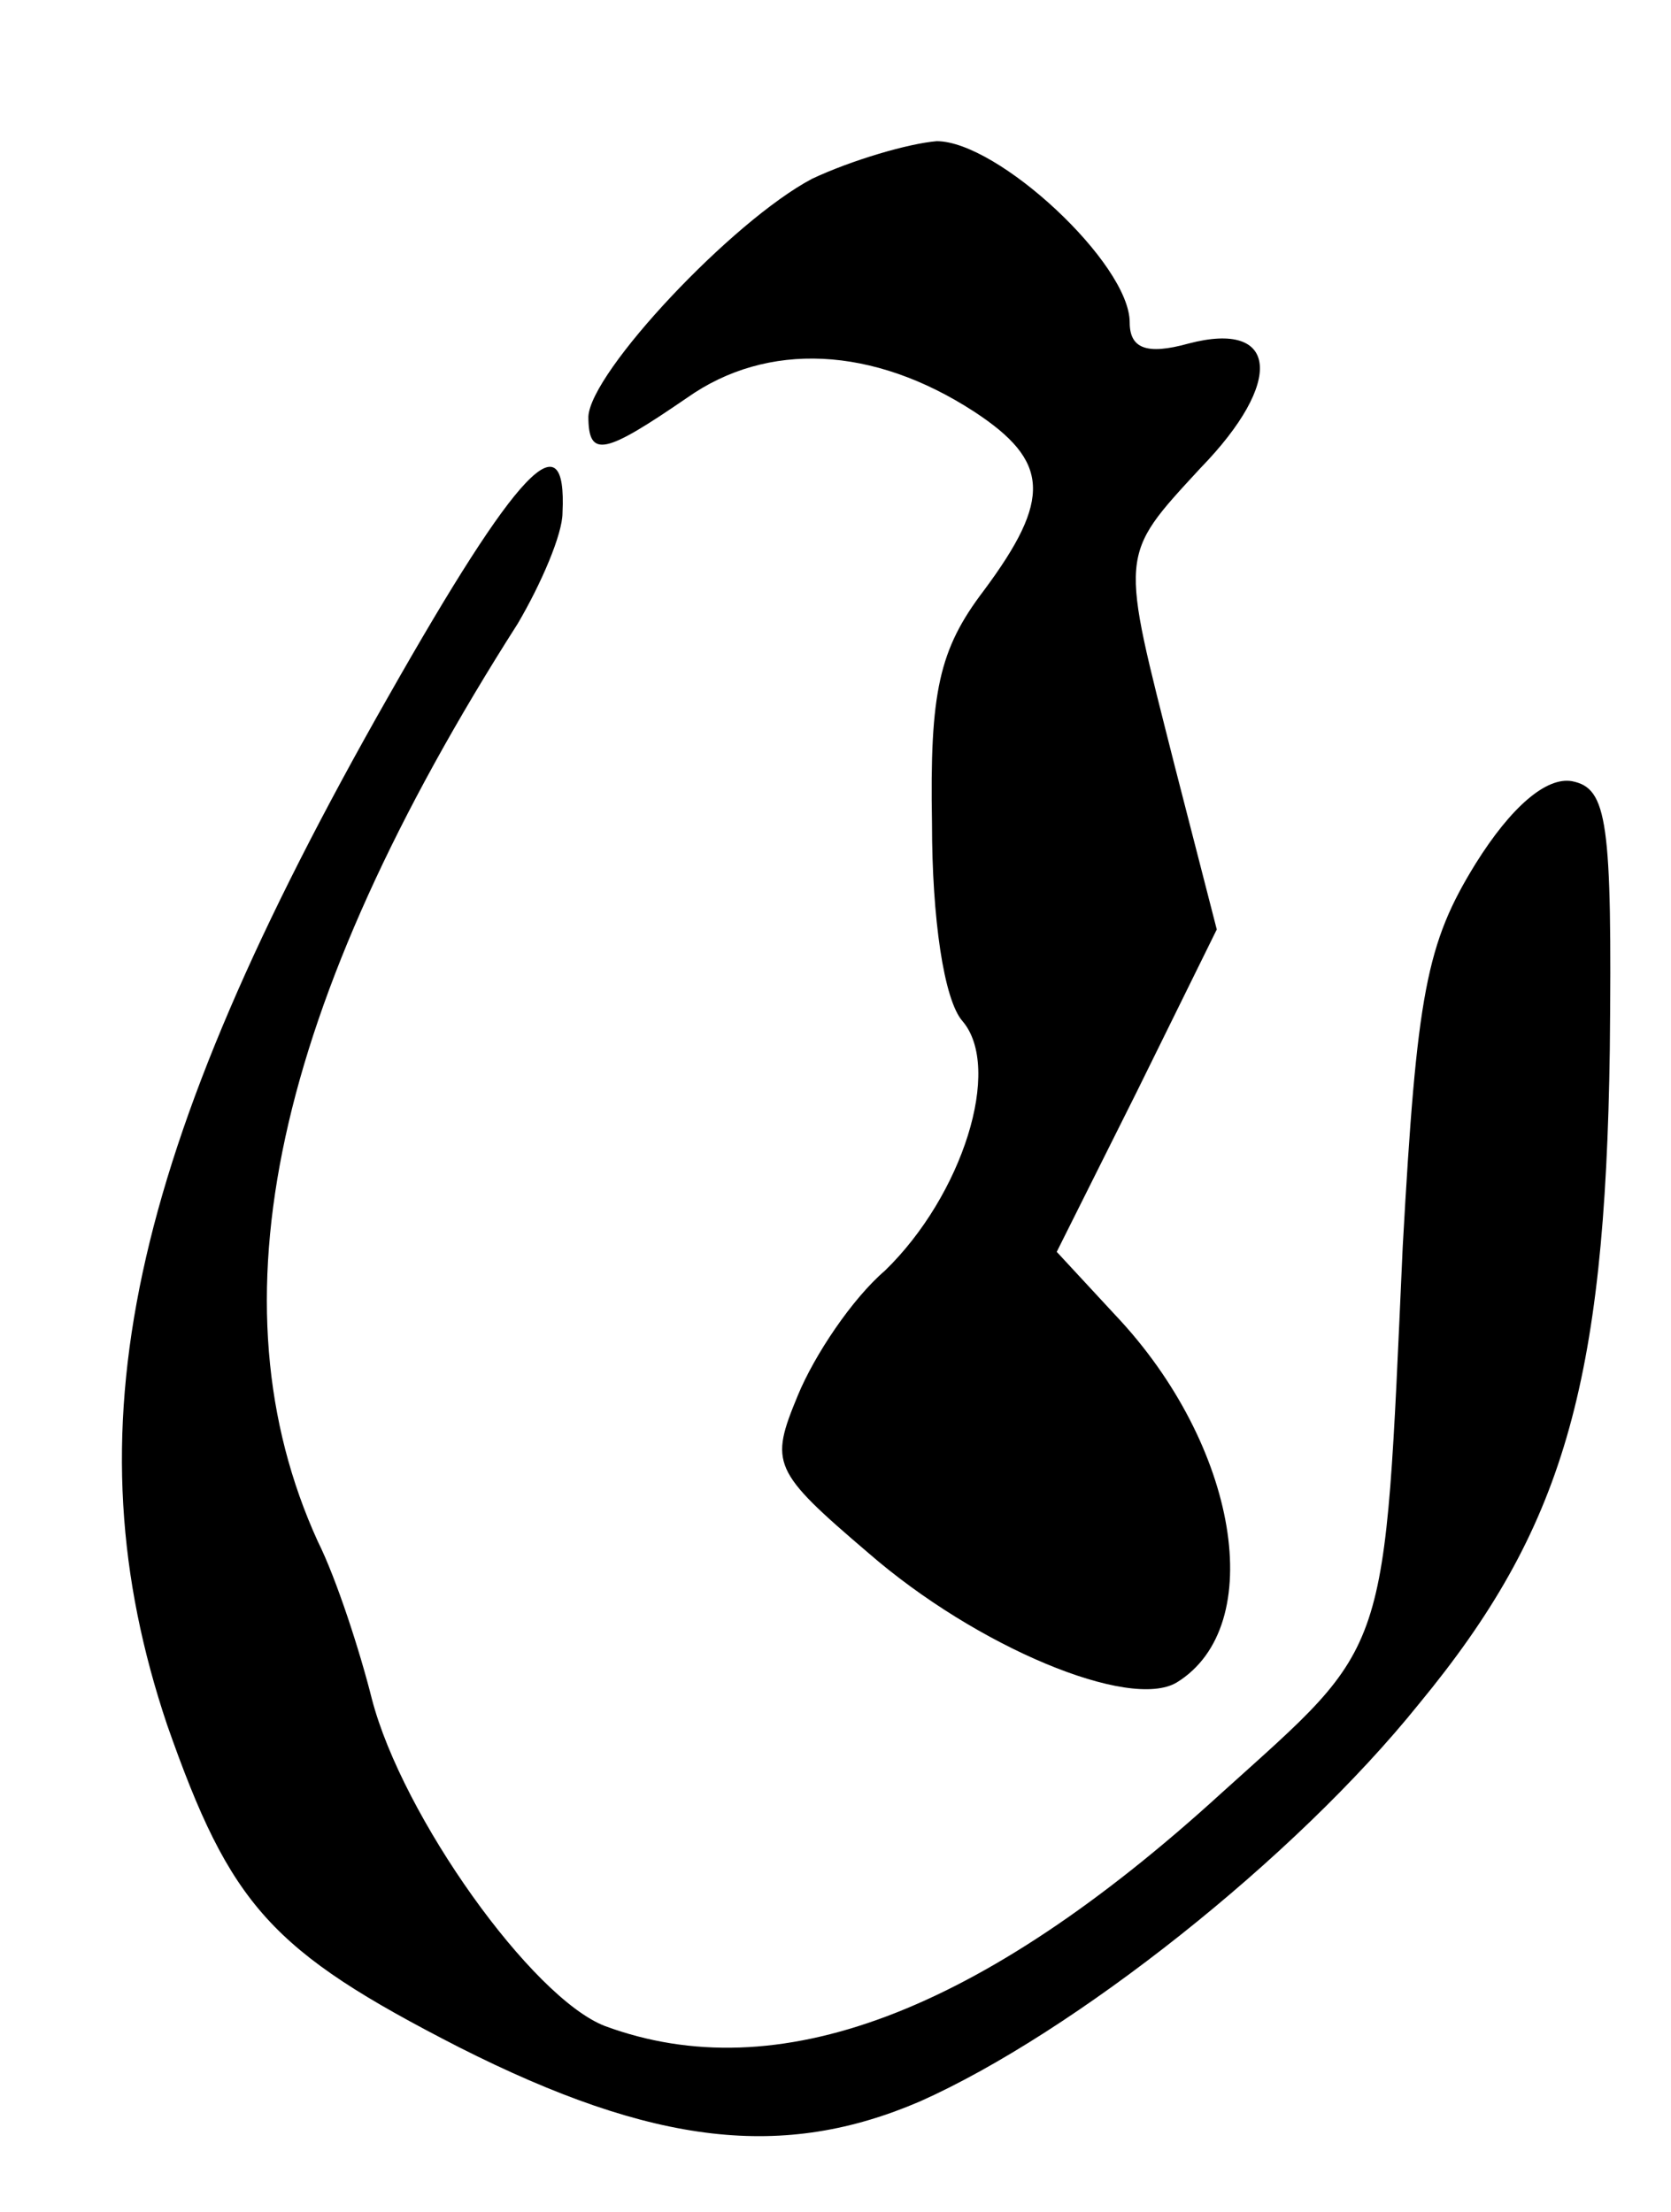
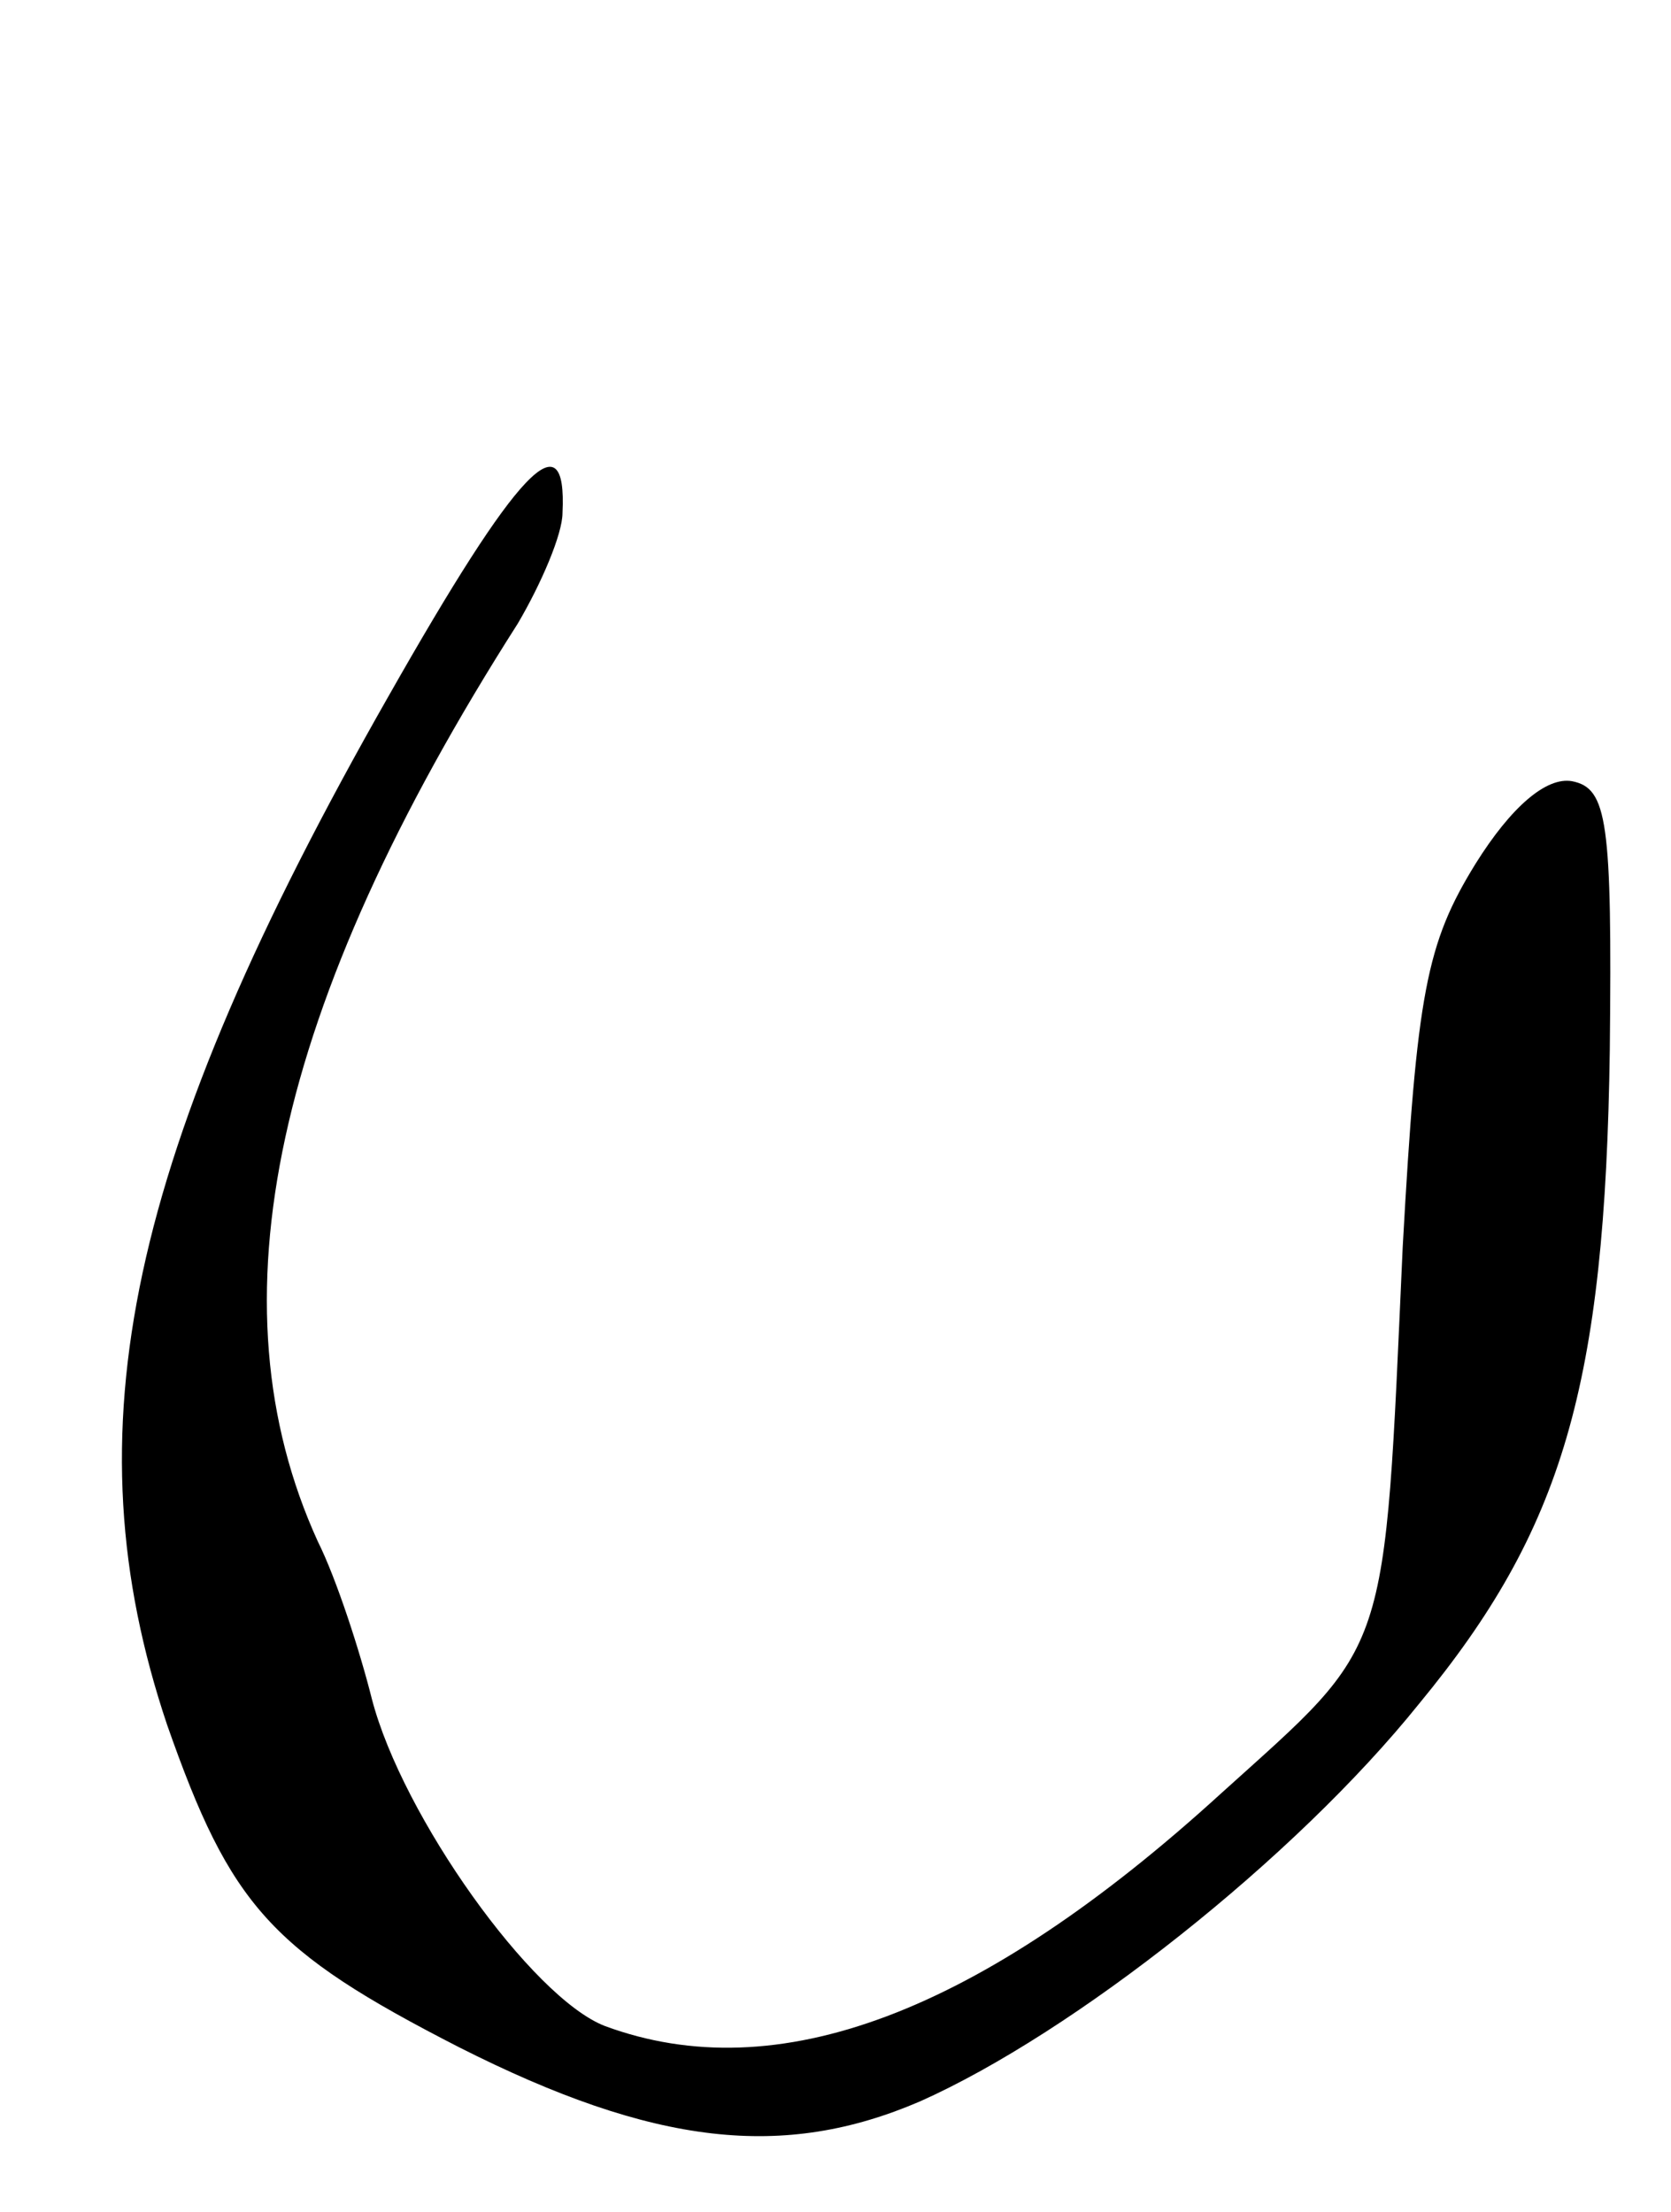
<svg xmlns="http://www.w3.org/2000/svg" version="1.0" width="71pt" height="94pt" viewBox="0 0 71 94" preserveAspectRatio="xMidYMid meet">
  <g transform="translate(0,94) scale(0.1,-0.1)" fill="#000000" stroke="none">
-     <path d="M345 864 c-34 -18 -94 -82 -95 -101 0 -18 7 -16 42 8 34 24 79 22 122 -6 32 -21 33 -37 4 -76 -19 -25 -23 -43 -22 -99 0 -40 5 -75 13 -84 17 -20 0 -74 -33 -106 -14 -12 -30 -36 -37 -53 -12 -29 -11 -32 30 -67 46 -40 111 -67 131 -55 39 24 26 101 -26 156 l-25 27 34 68 34 69 -18 70 c-23 91 -24 88 11 126 36 37 33 63 -5 53 -18 -5 -25 -2 -25 9 0 25 -56 77 -82 77 -12 -1 -36 -8 -53 -16z" />
    <path d="M165 644 c-111 -195 -136 -312 -94 -437 27 -77 44 -96 124 -137 83 -42 138 -48 196 -23 65 29 159 103 212 169 61 74 79 135 81 278 1 97 -1 111 -16 114 -11 2 -26 -11 -41 -35 -21 -34 -25 -55 -31 -163 -8 -177 -5 -167 -77 -232 -103 -94 -189 -126 -262 -99 -31 12 -86 89 -99 139 -5 20 -15 51 -23 67 -46 101 -19 227 85 390 10 17 19 38 19 47 2 41 -19 19 -74 -78z" />
  </g>
</svg>